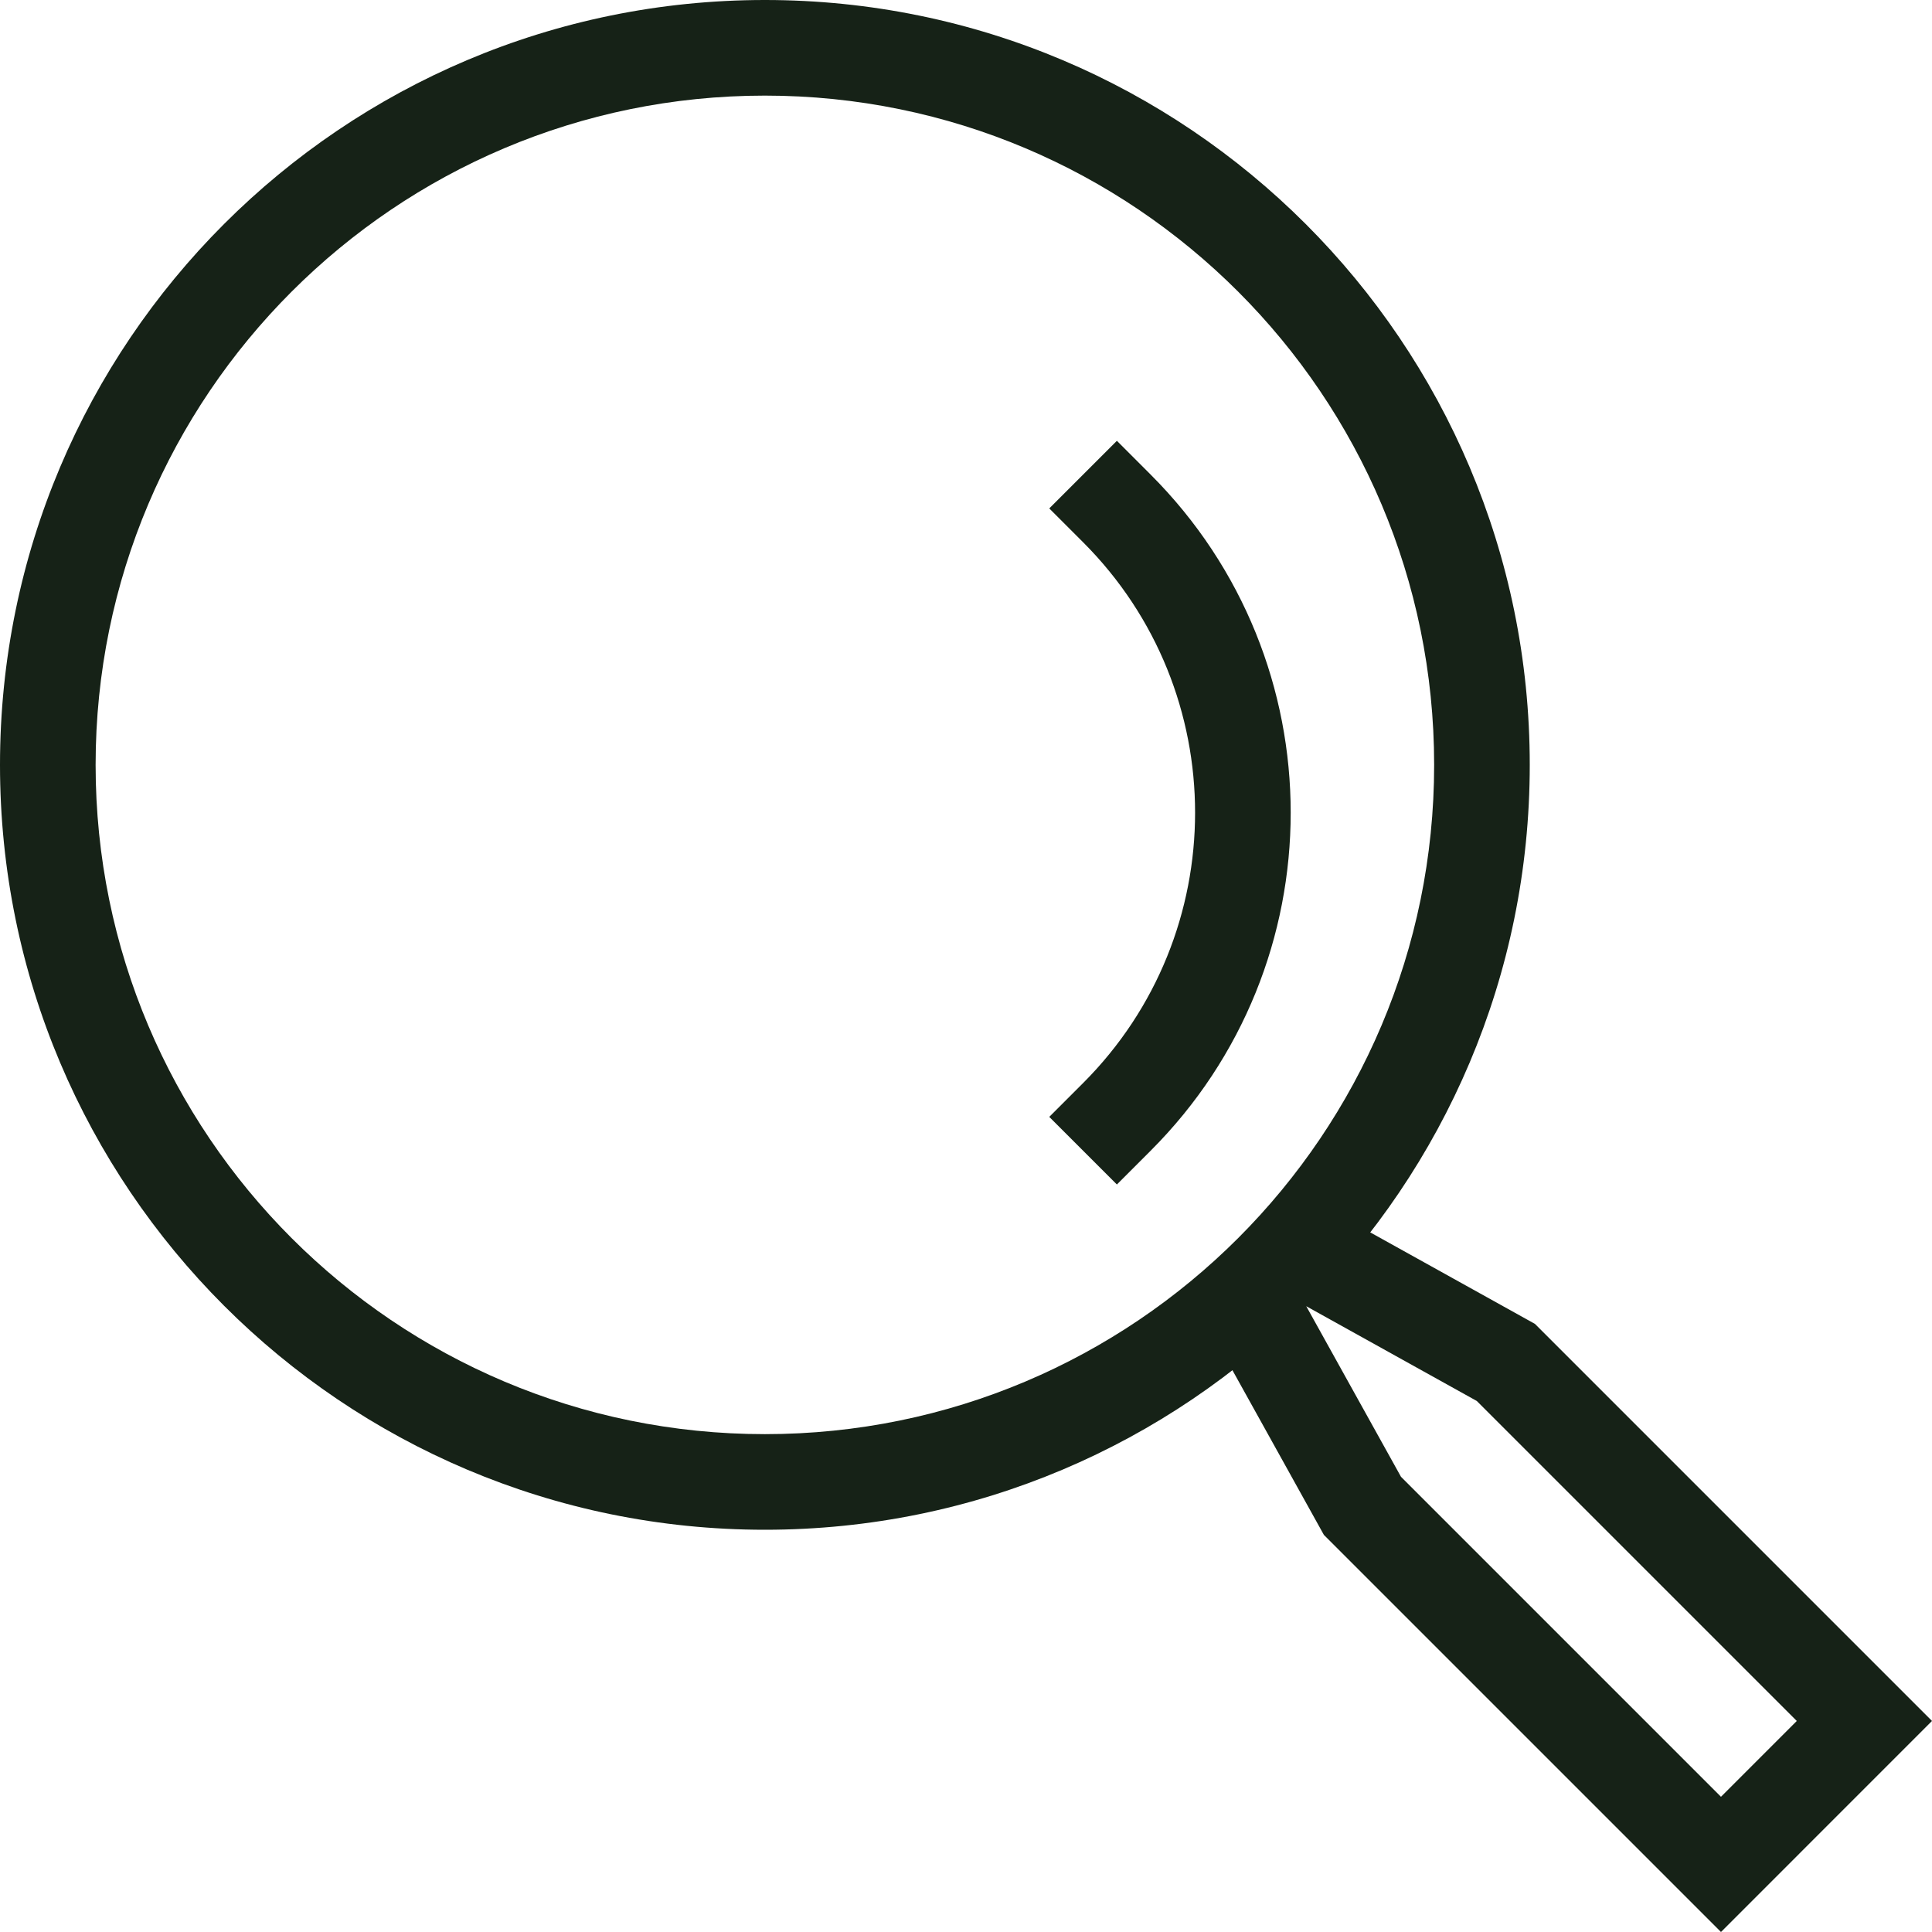
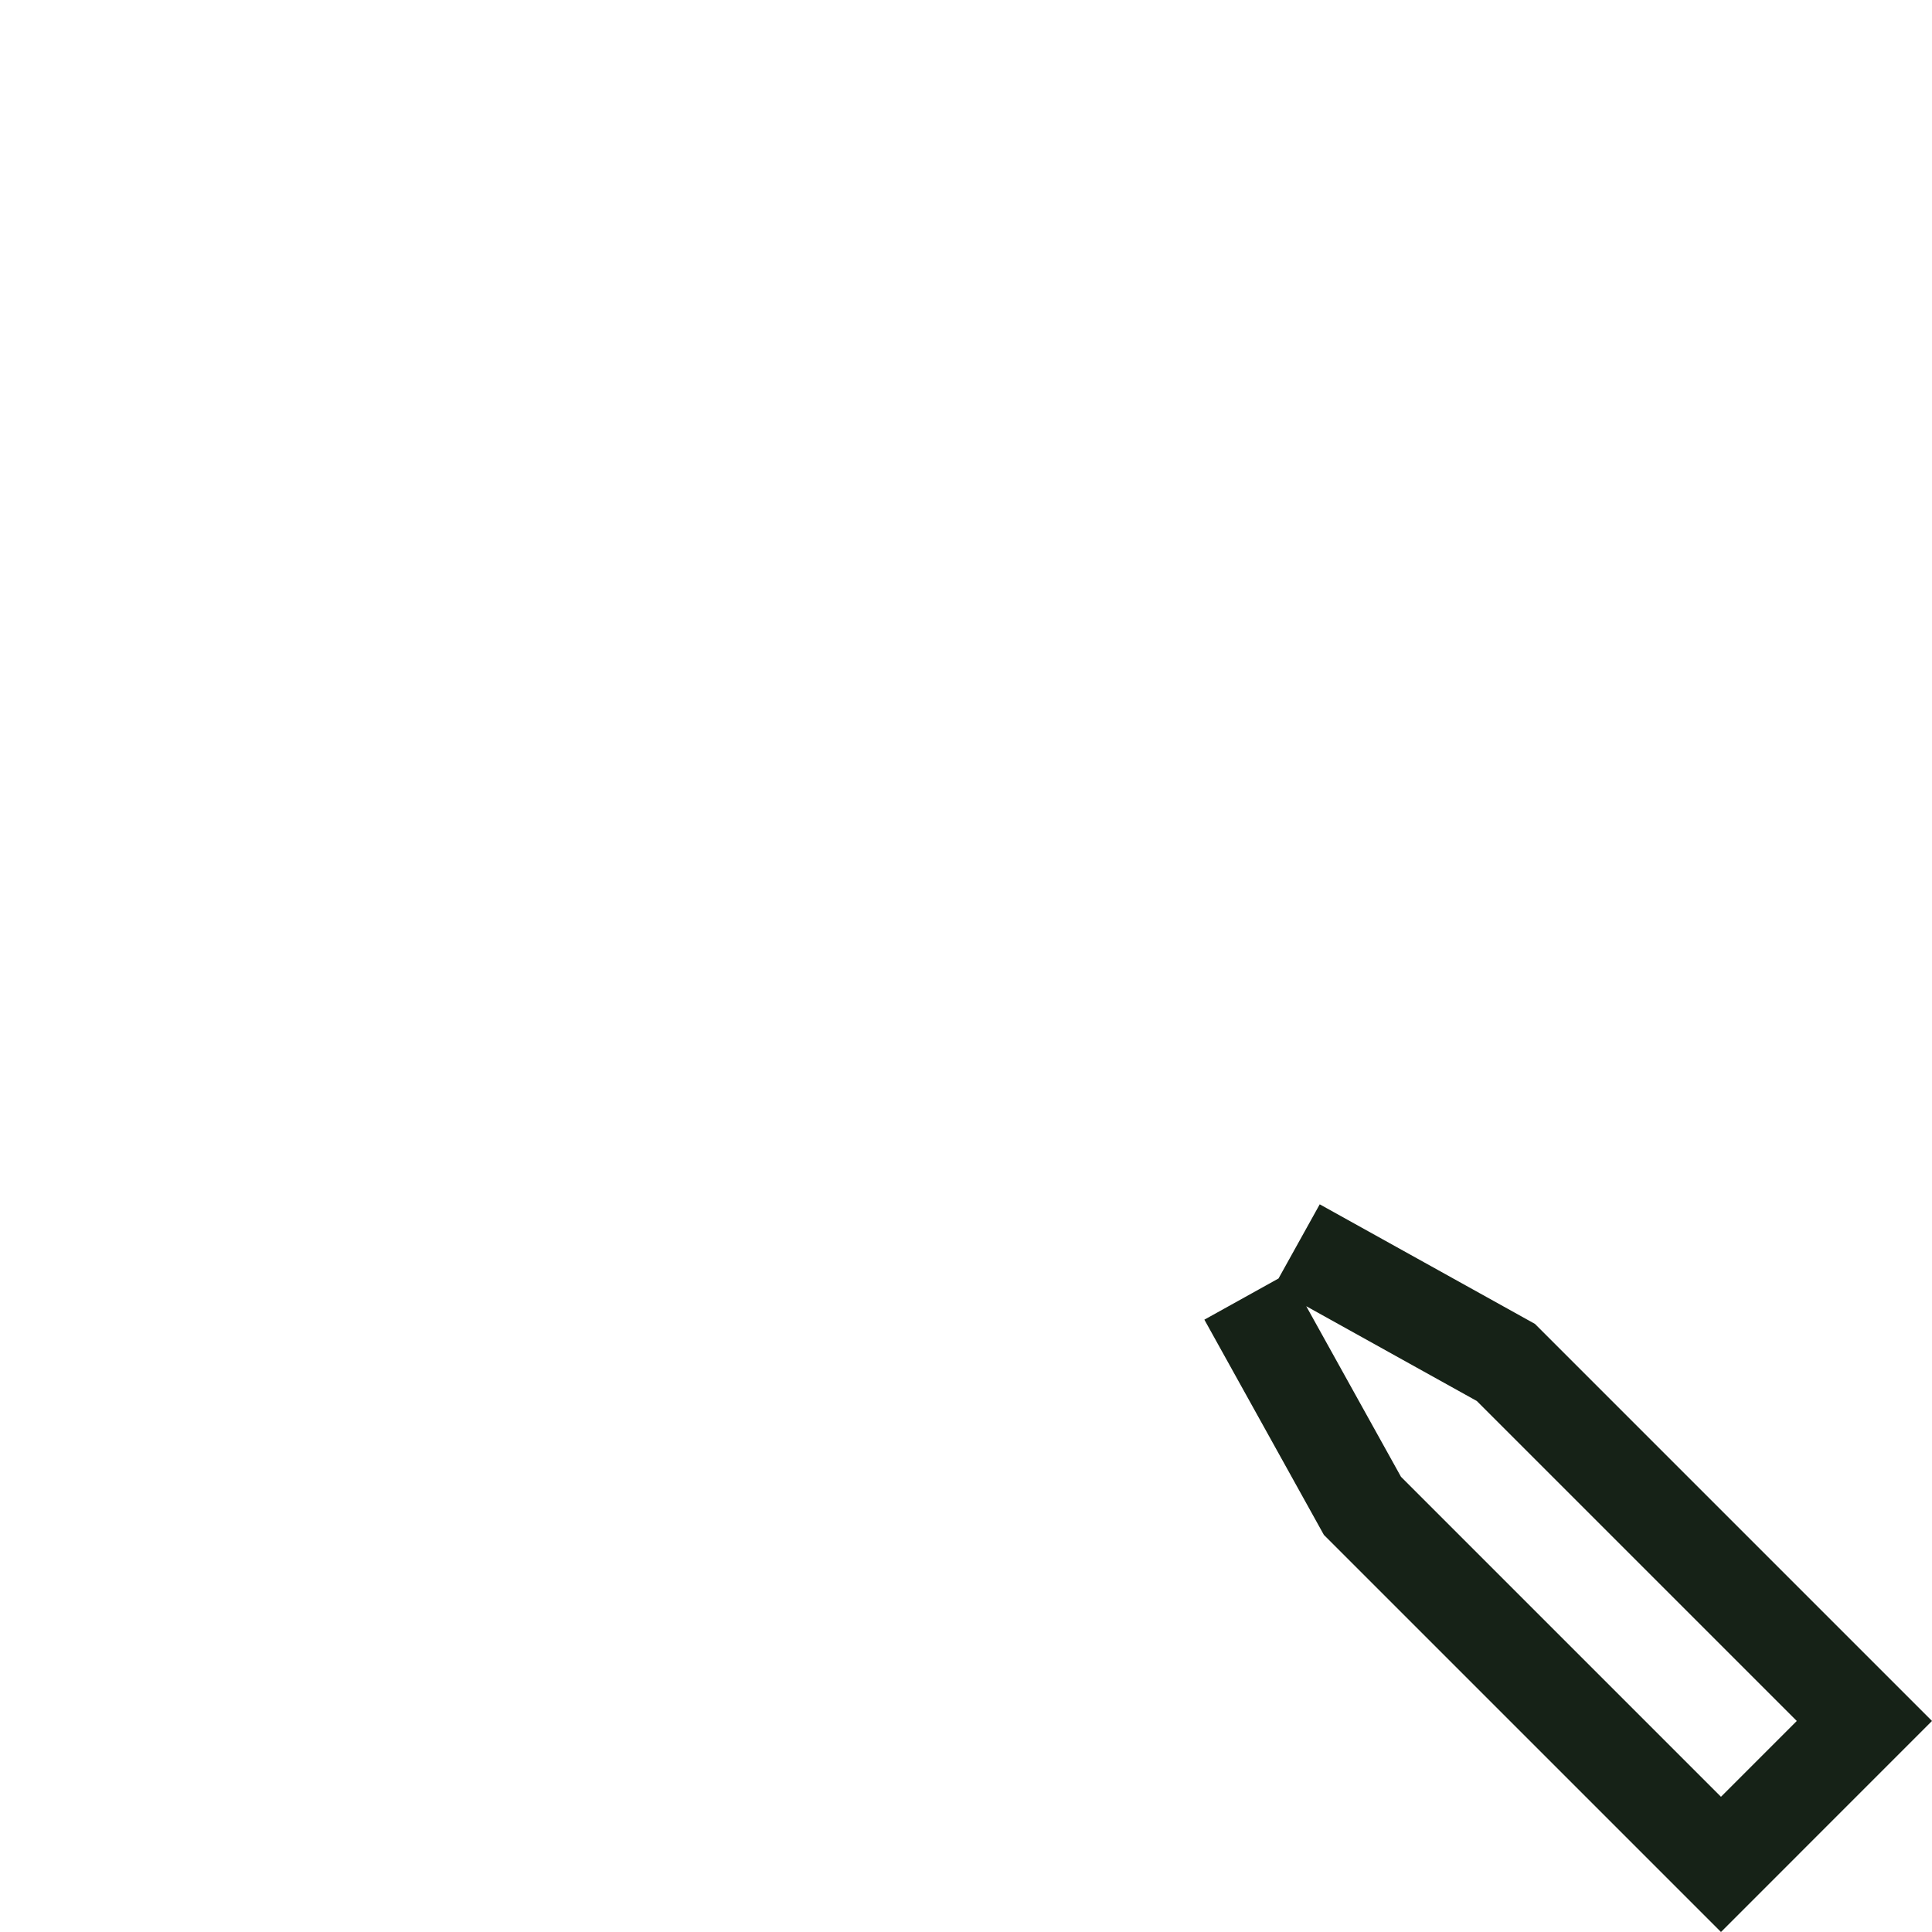
<svg xmlns="http://www.w3.org/2000/svg" width="90" height="90" viewBox="0 0 90 90" fill="none">
-   <path fill-rule="evenodd" clip-rule="evenodd" d="M35.631 4.454C18.412 4.454 4.454 18.412 4.454 35.631C4.454 52.85 18.412 66.808 35.631 66.808C52.85 66.808 66.808 52.85 66.808 35.631C66.808 18.412 52.85 4.454 35.631 4.454ZM0 35.631C0 15.953 15.953 0 35.631 0C55.31 0 71.262 15.953 71.262 35.631C71.262 55.309 55.31 71.262 35.631 71.262C15.953 71.262 0 55.309 0 35.631Z" fill="#162217" />
-   <path fill-rule="evenodd" clip-rule="evenodd" d="M52.029 20.535L53.603 22.11C62.3 30.807 62.3 44.907 53.603 53.603L52.029 55.178L48.879 52.029L50.454 50.454C57.411 43.497 57.411 32.217 50.454 25.259L48.879 23.684L52.029 20.535Z" fill="#162217" />
  <path fill-rule="evenodd" clip-rule="evenodd" d="M59.558 59.557L56.104 61.475L61.672 71.502L80.17 90L90 80.169L71.503 61.672L61.478 56.102L59.558 59.557ZM68.794 65.263L60.85 60.848L65.263 68.794L80.17 83.701L83.701 80.169L68.794 65.263Z" fill="#162217" />
</svg>